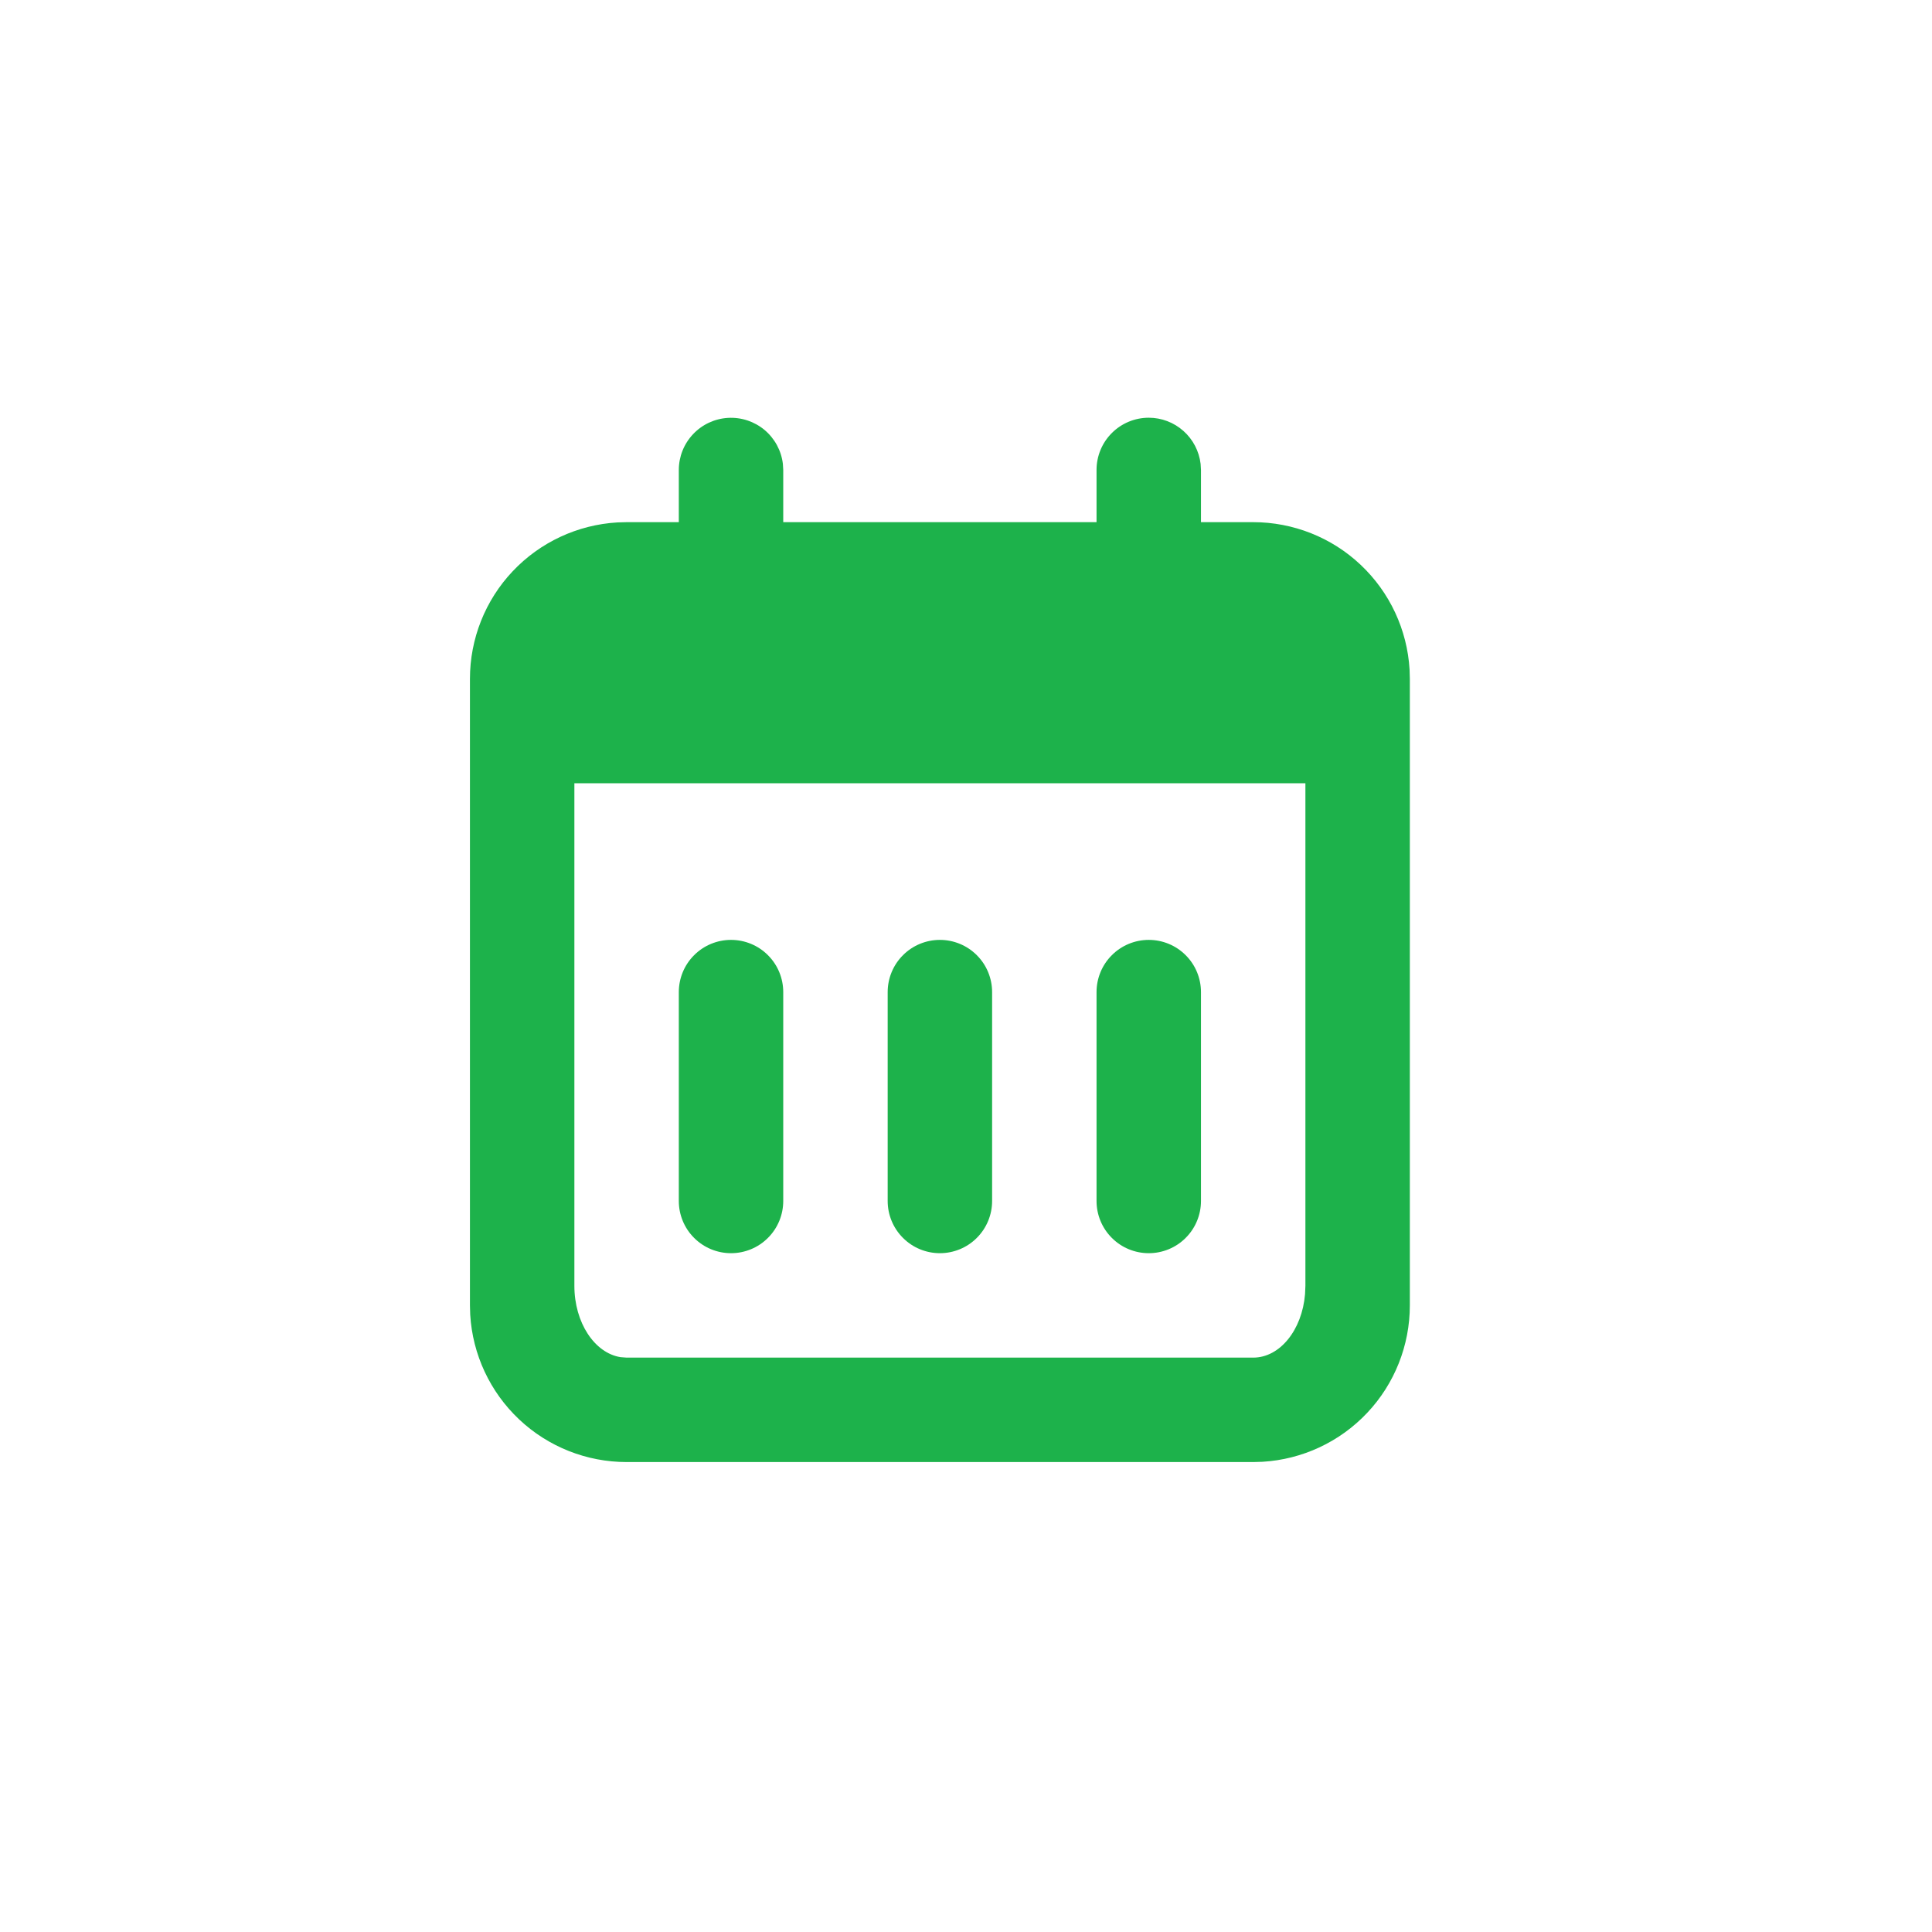
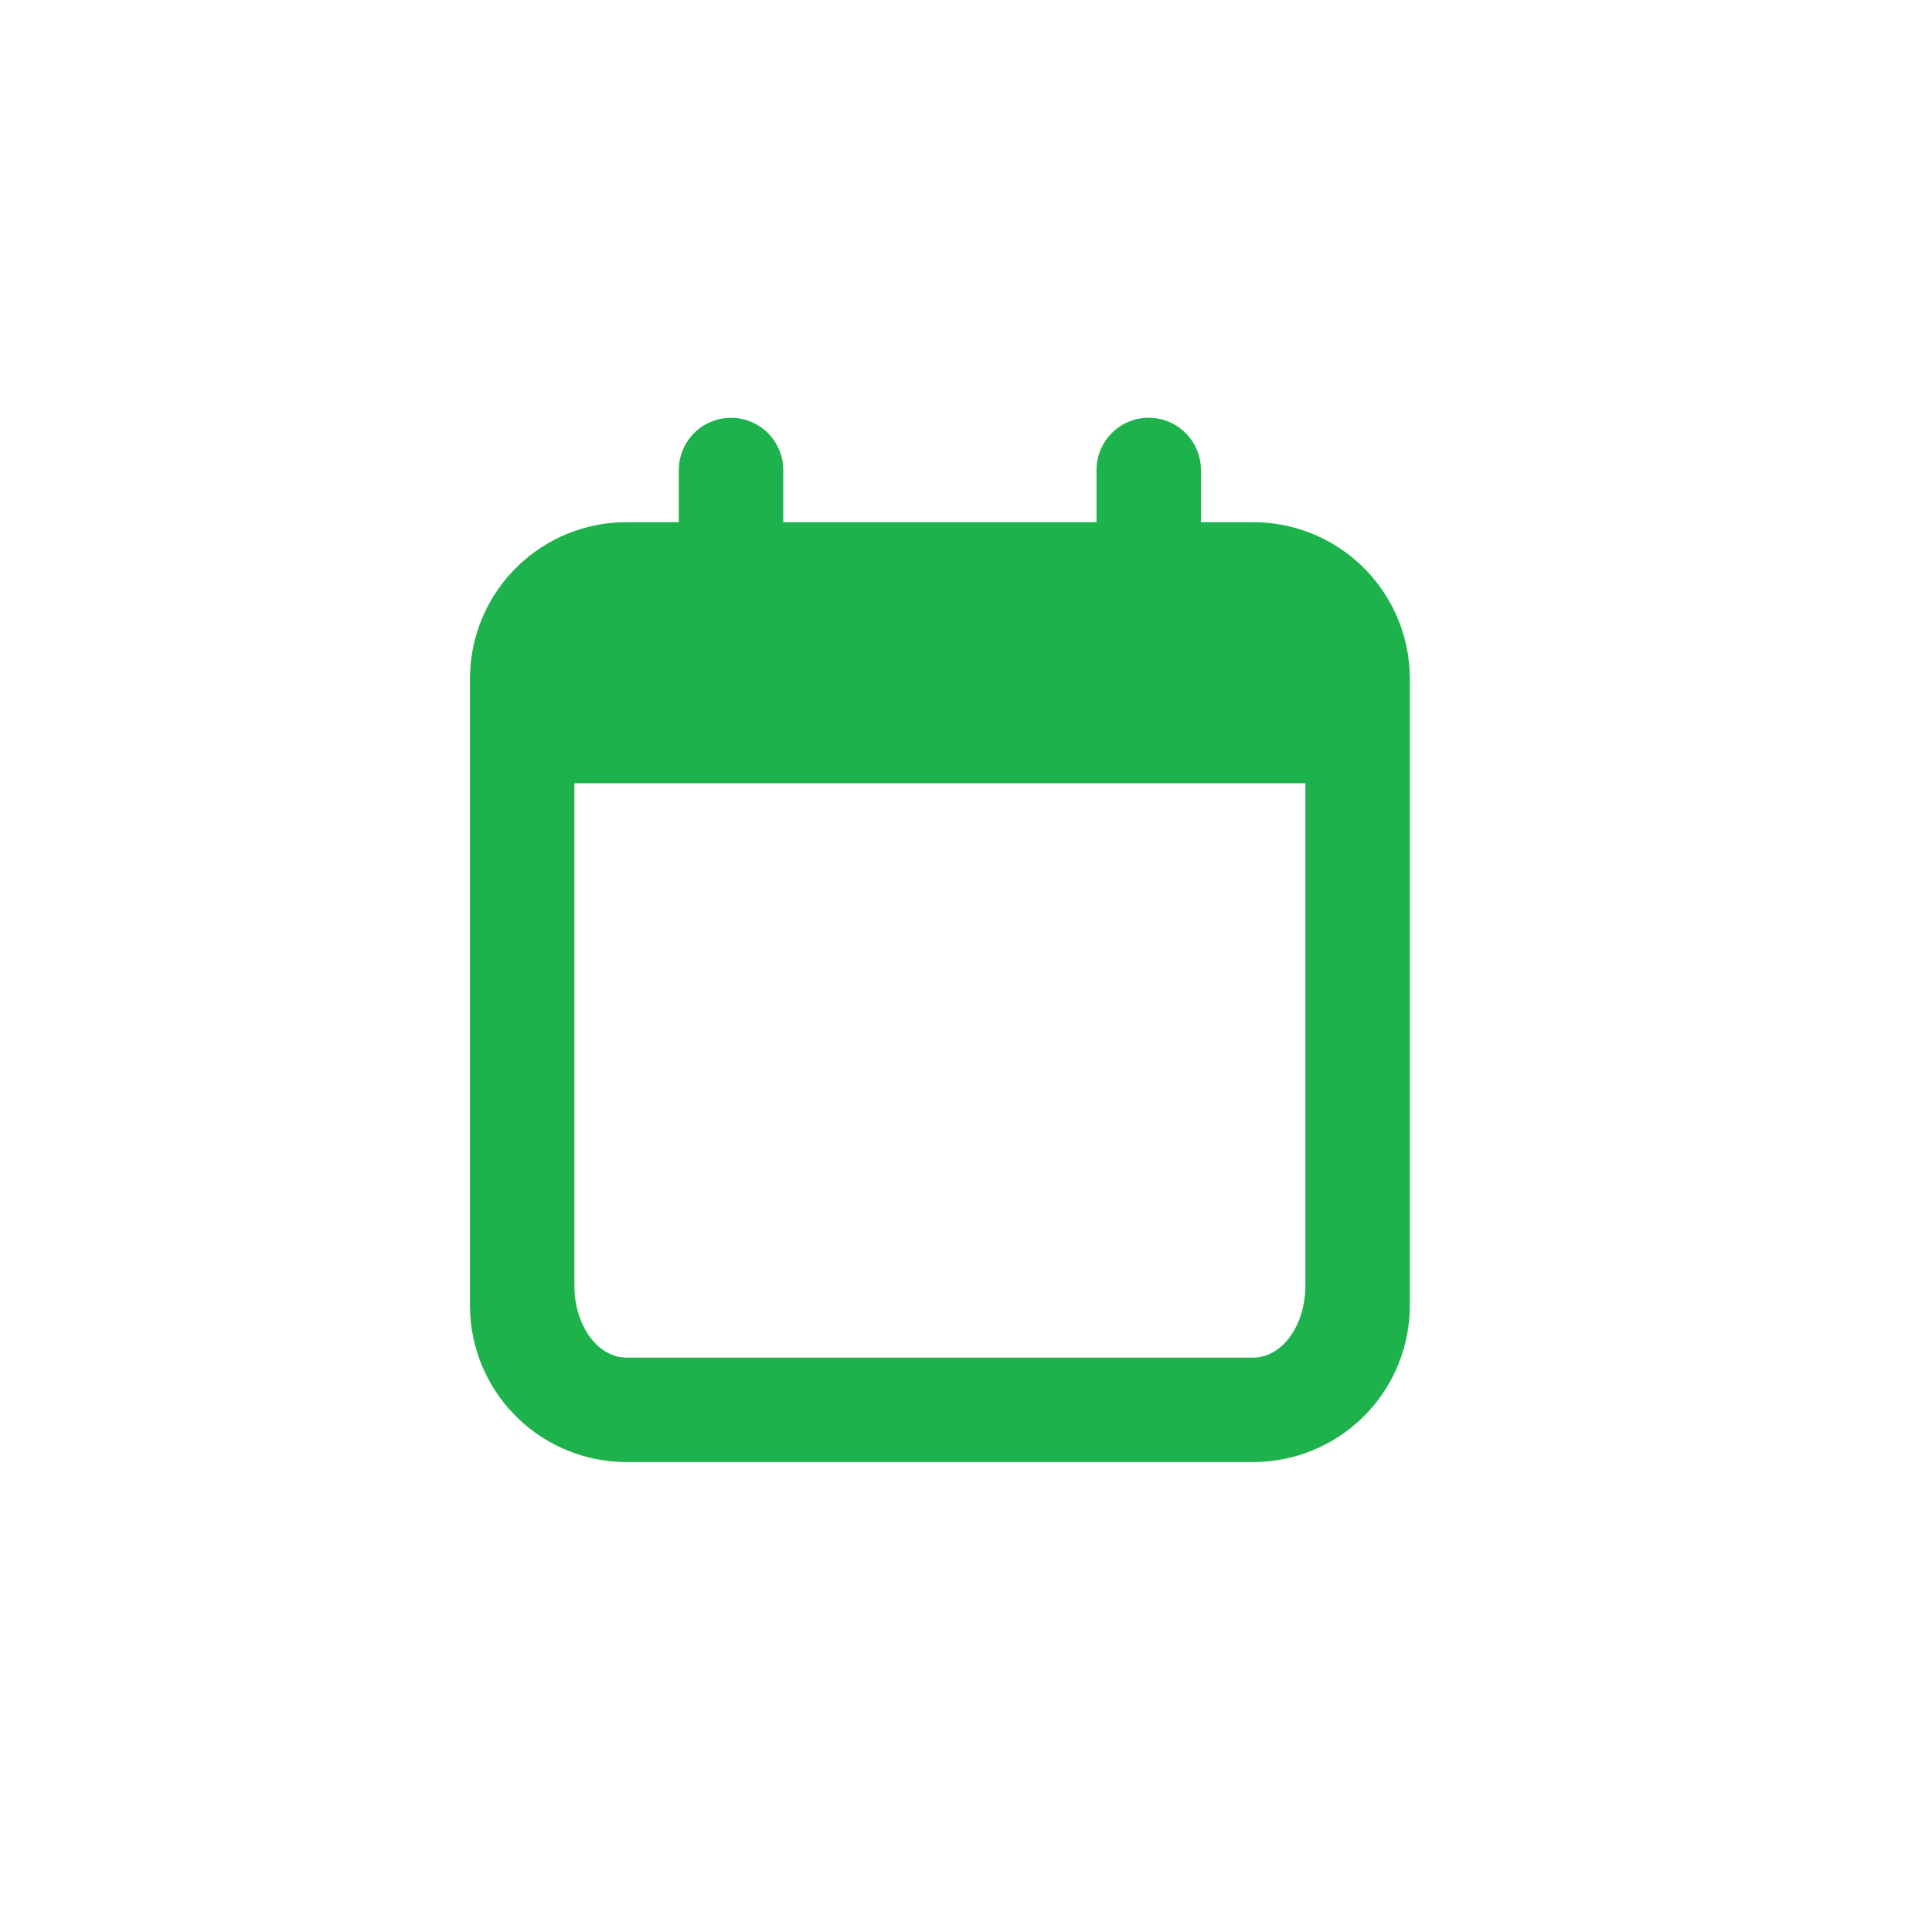
<svg xmlns="http://www.w3.org/2000/svg" width="37" height="37" viewBox="0 0 37 37" fill="none">
  <g filter="url(#filter0_d_103_760)">
-     <path d="M2.5 7.12C2.5 3.806 5.186 1.12 8.5 1.12H28.5C31.814 1.12 34.5 3.806 34.5 7.12V27.12C34.5 30.434 31.814 33.12 28.5 33.12H8.5C5.186 33.12 2.5 30.434 2.5 27.12V7.12Z" fill="white" />
    <g clip-path="url(#clip0_103_760)">
-       <path d="M14 17C14.265 17 14.52 17.105 14.707 17.293C14.895 17.48 15 17.735 15 18V22C15 22.265 14.895 22.52 14.707 22.707C14.52 22.895 14.265 23 14 23C13.735 23 13.48 22.895 13.293 22.707C13.105 22.52 13 22.265 13 22V18C13 17.735 13.105 17.48 13.293 17.293C13.48 17.105 13.735 17 14 17Z" fill="#1DB24B" />
-       <path d="M18 17C18.265 17 18.52 17.105 18.707 17.293C18.895 17.48 19 17.735 19 18V22C19 22.265 18.895 22.52 18.707 22.707C18.52 22.895 18.265 23 18 23C17.735 23 17.48 22.895 17.293 22.707C17.105 22.52 17 22.265 17 22V18C17 17.735 17.105 17.48 17.293 17.293C17.48 17.105 17.735 17 18 17Z" fill="#1DB24B" />
-       <path d="M22 17C22.265 17 22.52 17.105 22.707 17.293C22.895 17.48 23 17.735 23 18V22C23 22.265 22.895 22.52 22.707 22.707C22.52 22.895 22.265 23 22 23C21.735 23 21.48 22.895 21.293 22.707C21.105 22.52 21 22.265 21 22V18C21 17.735 21.105 17.48 21.293 17.293C21.48 17.105 21.735 17 22 17Z" fill="#1DB24B" />
      <path d="M22 7C22.245 7 22.481 7.09 22.664 7.253C22.847 7.415 22.964 7.64 22.993 7.883L23 8V9H24C24.765 9 25.502 9.292 26.058 9.817C26.615 10.342 26.95 11.06 26.995 11.824L27 12V24C27 24.765 26.708 25.502 26.183 26.058C25.658 26.615 24.94 26.95 24.176 26.995L24 27H12C11.235 27 10.498 26.708 9.942 26.183C9.385 25.658 9.05 24.94 9.005 24.176L9 24V12C9 11.235 9.292 10.498 9.817 9.942C10.342 9.385 11.06 9.05 11.824 9.005L12 9H13V8C13 7.745 13.098 7.5 13.273 7.315C13.448 7.129 13.687 7.018 13.941 7.003C14.196 6.988 14.446 7.071 14.642 7.234C14.837 7.398 14.963 7.63 14.993 7.883L15 8V9H21V8C21 7.735 21.105 7.48 21.293 7.293C21.48 7.105 21.735 7 22 7ZM25 14H11V23.625C11 24.33 11.386 24.911 11.883 24.991L12 25H24C24.513 25 24.936 24.47 24.993 23.785L25 23.625V14Z" fill="#1DB24B" />
    </g>
  </g>
  <defs>
    <filter id="filter0_d_103_760" x="0.5" y="0.12" width="36" height="36" filterUnits="userSpaceOnUse" color-interpolation-filters="sRGB">
      <feFlood flood-opacity="0" result="BackgroundImageFix" />
      <feColorMatrix in="SourceAlpha" type="matrix" values="0 0 0 0 0 0 0 0 0 0 0 0 0 0 0 0 0 0 127 0" result="hardAlpha" />
      <feOffset dy="1" />
      <feGaussianBlur stdDeviation="1" />
      <feColorMatrix type="matrix" values="0 0 0 0 0 0 0 0 0 0 0 0 0 0 0 0 0 0 0.05 0" />
      <feBlend mode="normal" in2="BackgroundImageFix" result="effect1_dropShadow_103_760" />
      <feBlend mode="normal" in="SourceGraphic" in2="effect1_dropShadow_103_760" result="shape" />
    </filter>
    <clipPath id="clip0_103_760">
      <rect width="24" height="24" fill="white" transform="translate(6 5)" />
    </clipPath>
  </defs>
</svg>